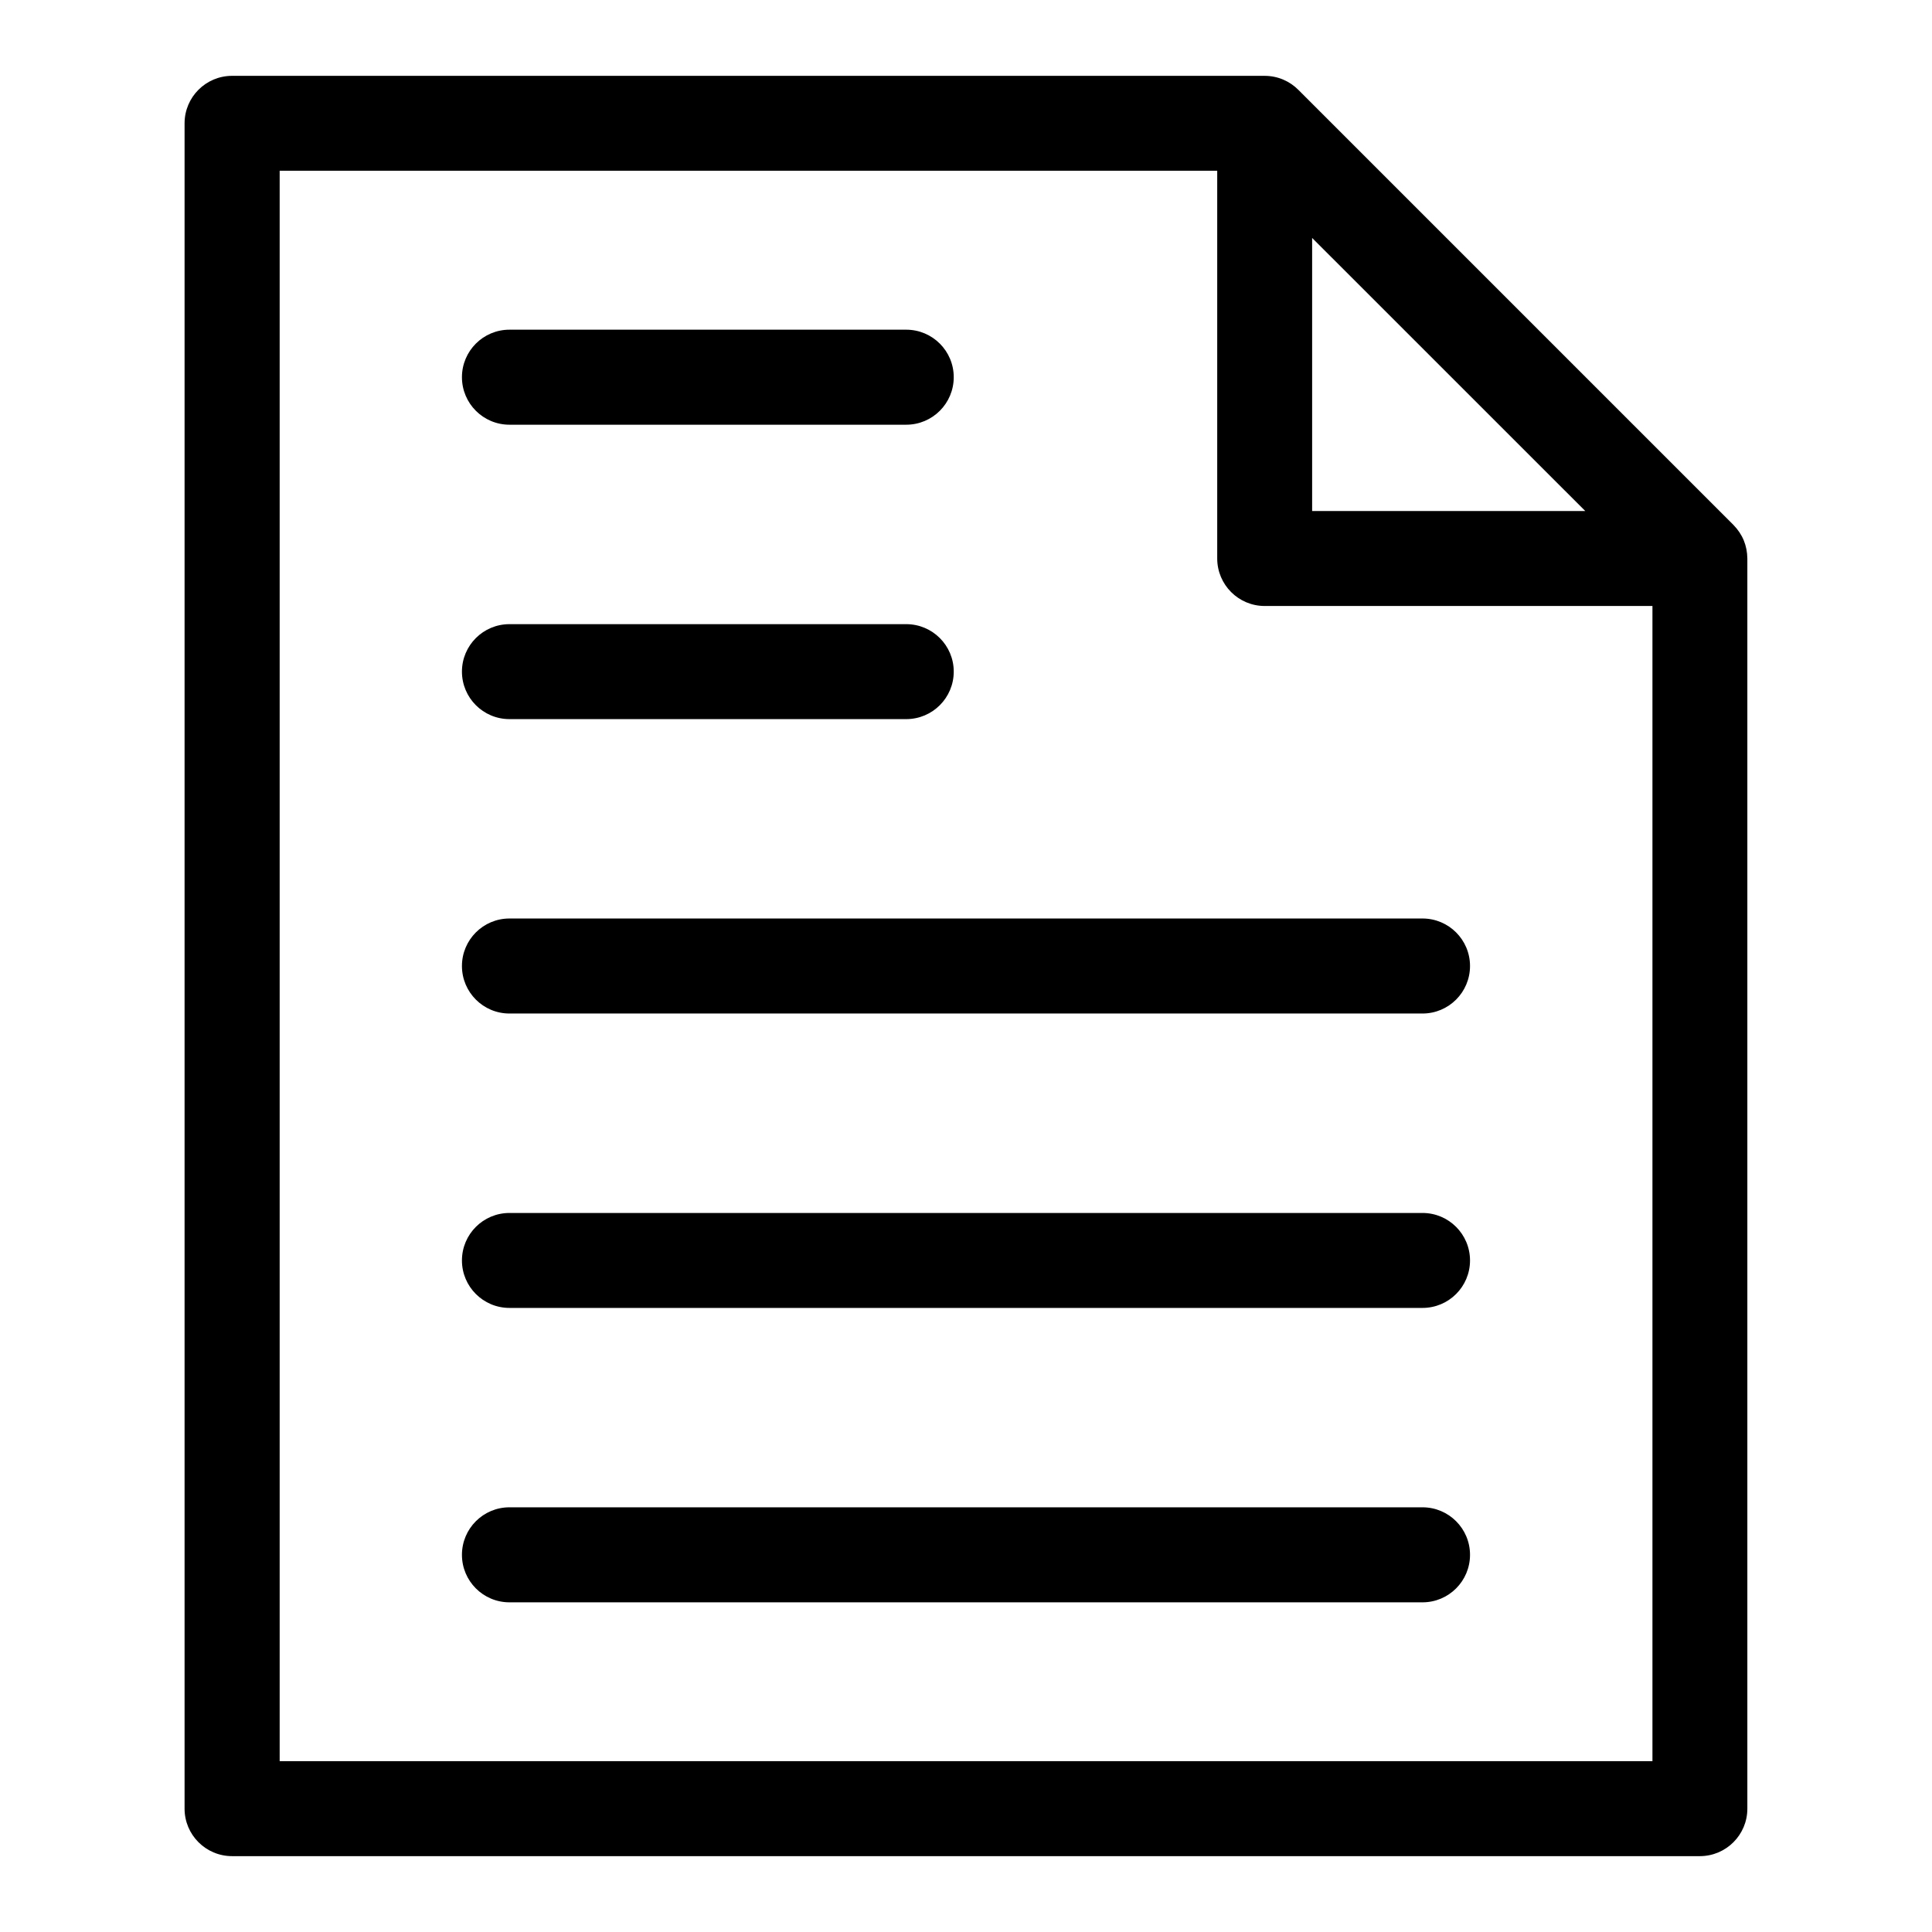
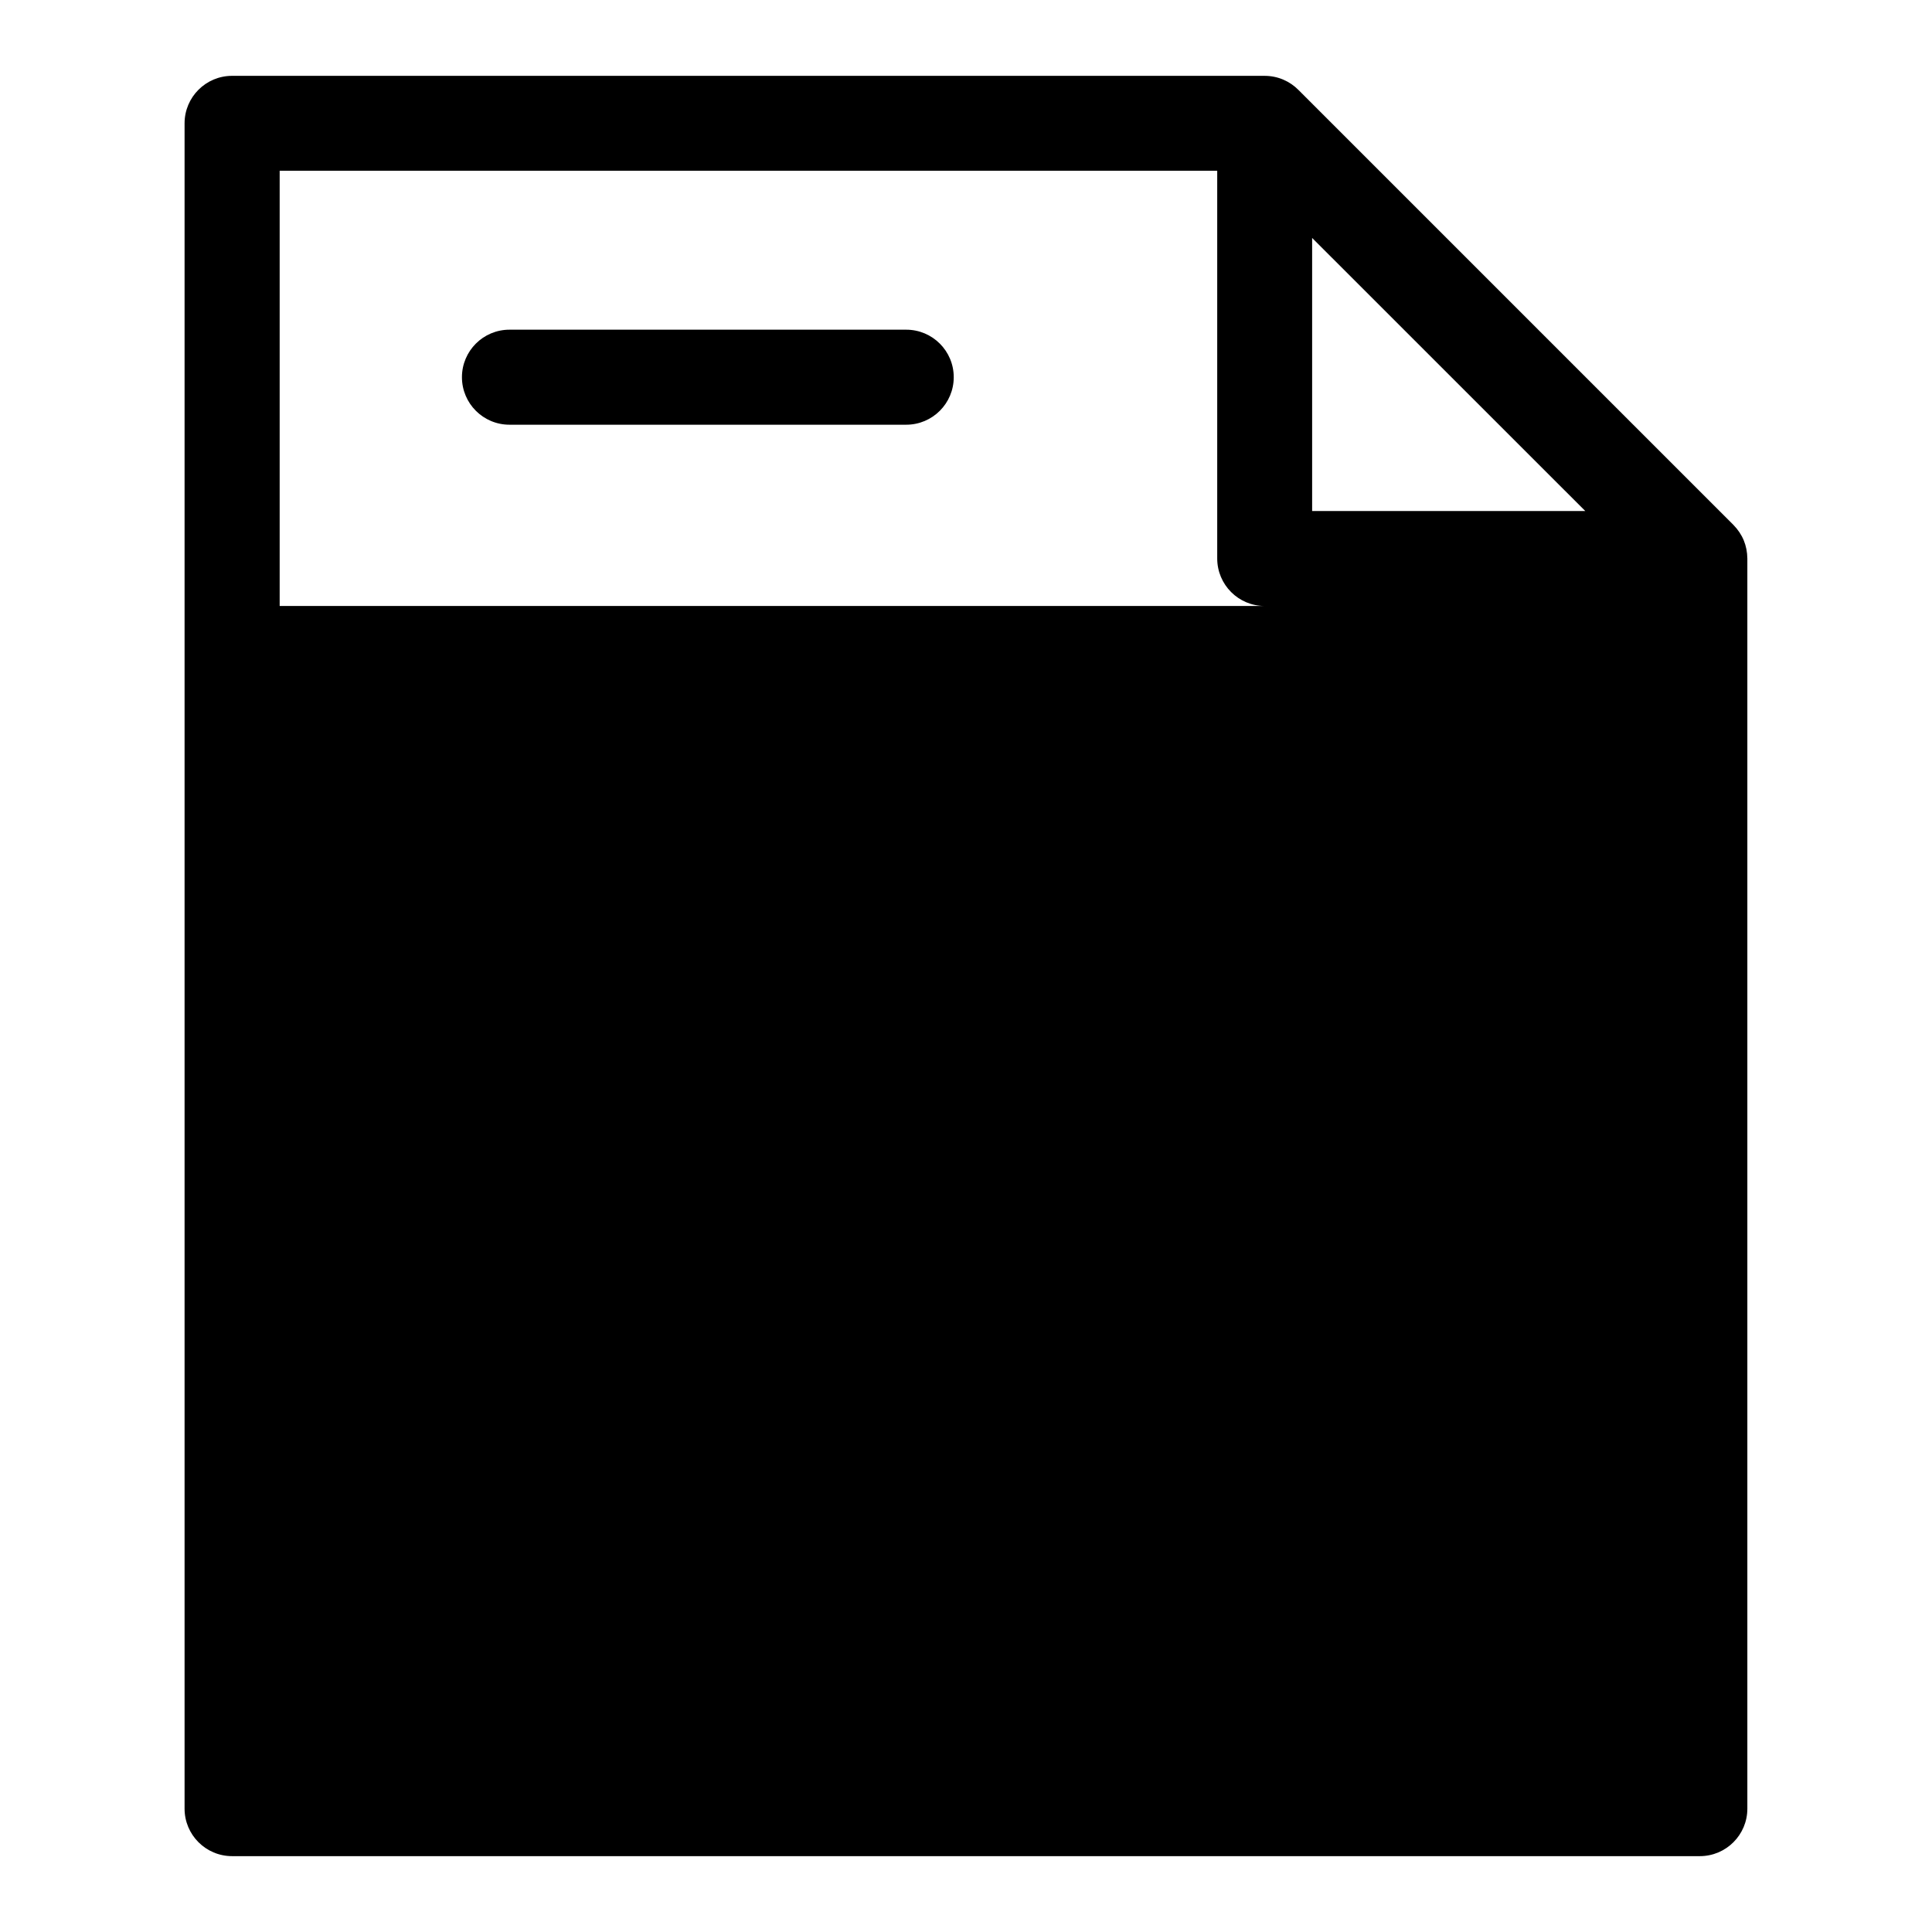
<svg xmlns="http://www.w3.org/2000/svg" fill="#000000" width="800px" height="800px" version="1.1" viewBox="144 144 512 512">
-   <path d="m205.51 164.1h273.63c3.523 0 6.695 1.438 8.977 3.75l115.26 115.26c2.418 2.481 3.644 5.441 3.688 8.902v331.31c0 6.938-5.637 12.574-12.59 12.574h-388.97c-6.953 0-12.59-5.637-12.59-12.574v-446.65c0-6.938 5.637-12.574 12.59-12.574zm73.5 92.453c-6.953 0-12.59-5.637-12.59-12.59s5.637-12.59 12.59-12.59h105.15c6.953 0 12.59 5.637 12.59 12.59s-5.637 12.59-12.59 12.59zm0 78.02c-6.953 0-12.59-5.637-12.59-12.59 0-6.938 5.637-12.574 12.59-12.574h105.15c6.953 0 12.59 5.637 12.59 12.574 0 6.953-5.637 12.59-12.59 12.59zm0 78.02c-6.953 0-12.59-5.637-12.59-12.59s5.637-12.59 12.59-12.59h241.97c6.953 0 12.59 5.637 12.59 12.59s-5.637 12.59-12.59 12.59zm0 78.02c-6.953 0-12.59-5.637-12.59-12.574 0-6.953 5.637-12.59 12.59-12.59h241.97c6.953 0 12.59 5.637 12.59 12.59 0 6.938-5.637 12.574-12.59 12.574zm0 78.02c-6.953 0-12.59-5.637-12.59-12.59s5.637-12.59 12.59-12.59h241.97c6.953 0 12.59 5.637 12.59 12.59s-5.637 12.59-12.59 12.59zm302.89-264.04h-102.75c-6.938 0-12.574-5.637-12.574-12.59v-102.75h-248.46v421.48h363.8v-306.14zm-90.172-97.535v72.367h72.383z" />
+   <path d="m205.51 164.1h273.63c3.523 0 6.695 1.438 8.977 3.75l115.26 115.26c2.418 2.481 3.644 5.441 3.688 8.902v331.31c0 6.938-5.637 12.574-12.59 12.574h-388.97c-6.953 0-12.59-5.637-12.59-12.574v-446.65c0-6.938 5.637-12.574 12.59-12.574zm73.5 92.453c-6.953 0-12.59-5.637-12.59-12.59s5.637-12.59 12.59-12.59h105.15c6.953 0 12.59 5.637 12.59 12.59s-5.637 12.59-12.59 12.59zm0 78.02c-6.953 0-12.59-5.637-12.59-12.59 0-6.938 5.637-12.574 12.59-12.574h105.15c6.953 0 12.59 5.637 12.59 12.574 0 6.953-5.637 12.59-12.59 12.59zm0 78.02c-6.953 0-12.59-5.637-12.59-12.59s5.637-12.59 12.59-12.59h241.97c6.953 0 12.59 5.637 12.59 12.59s-5.637 12.59-12.59 12.59zm0 78.02c-6.953 0-12.59-5.637-12.59-12.574 0-6.953 5.637-12.59 12.59-12.59h241.97c6.953 0 12.59 5.637 12.59 12.59 0 6.938-5.637 12.574-12.59 12.574zm0 78.02c-6.953 0-12.59-5.637-12.59-12.59s5.637-12.59 12.59-12.59h241.97c6.953 0 12.59 5.637 12.59 12.59s-5.637 12.59-12.59 12.59zm302.89-264.04h-102.75c-6.938 0-12.574-5.637-12.574-12.59v-102.75h-248.46v421.48v-306.14zm-90.172-97.535v72.367h72.383z" />
</svg>